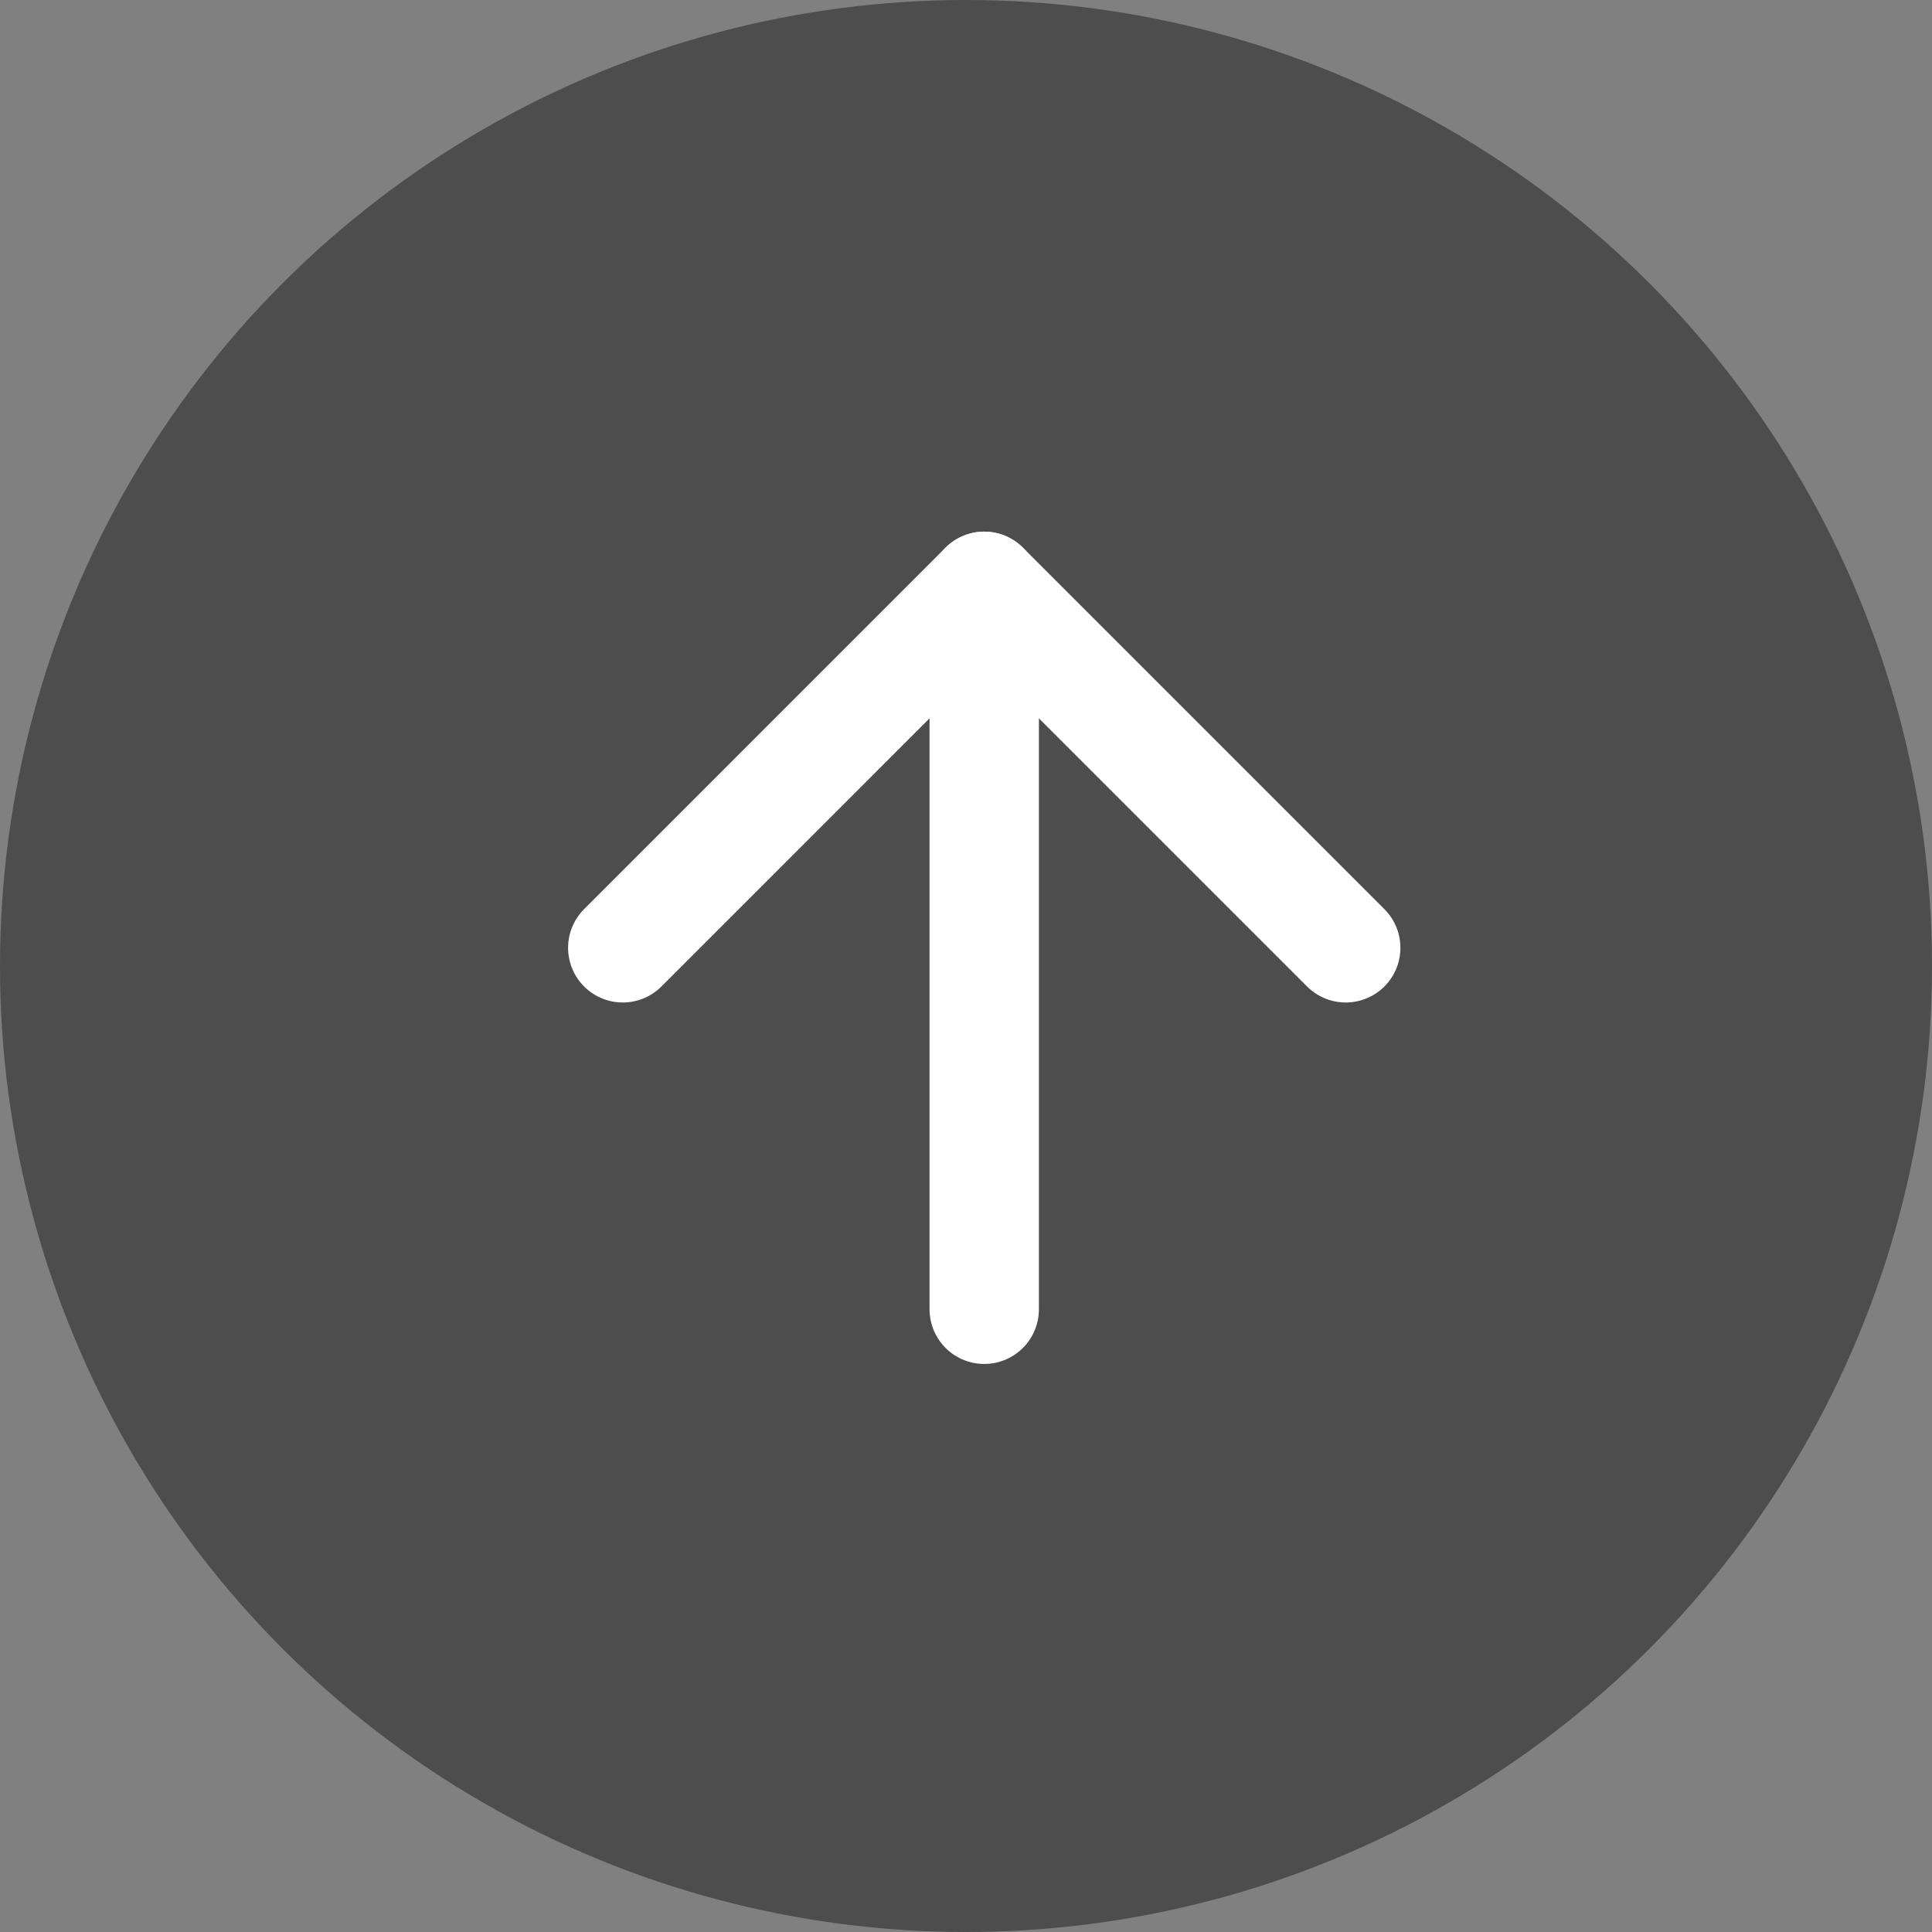
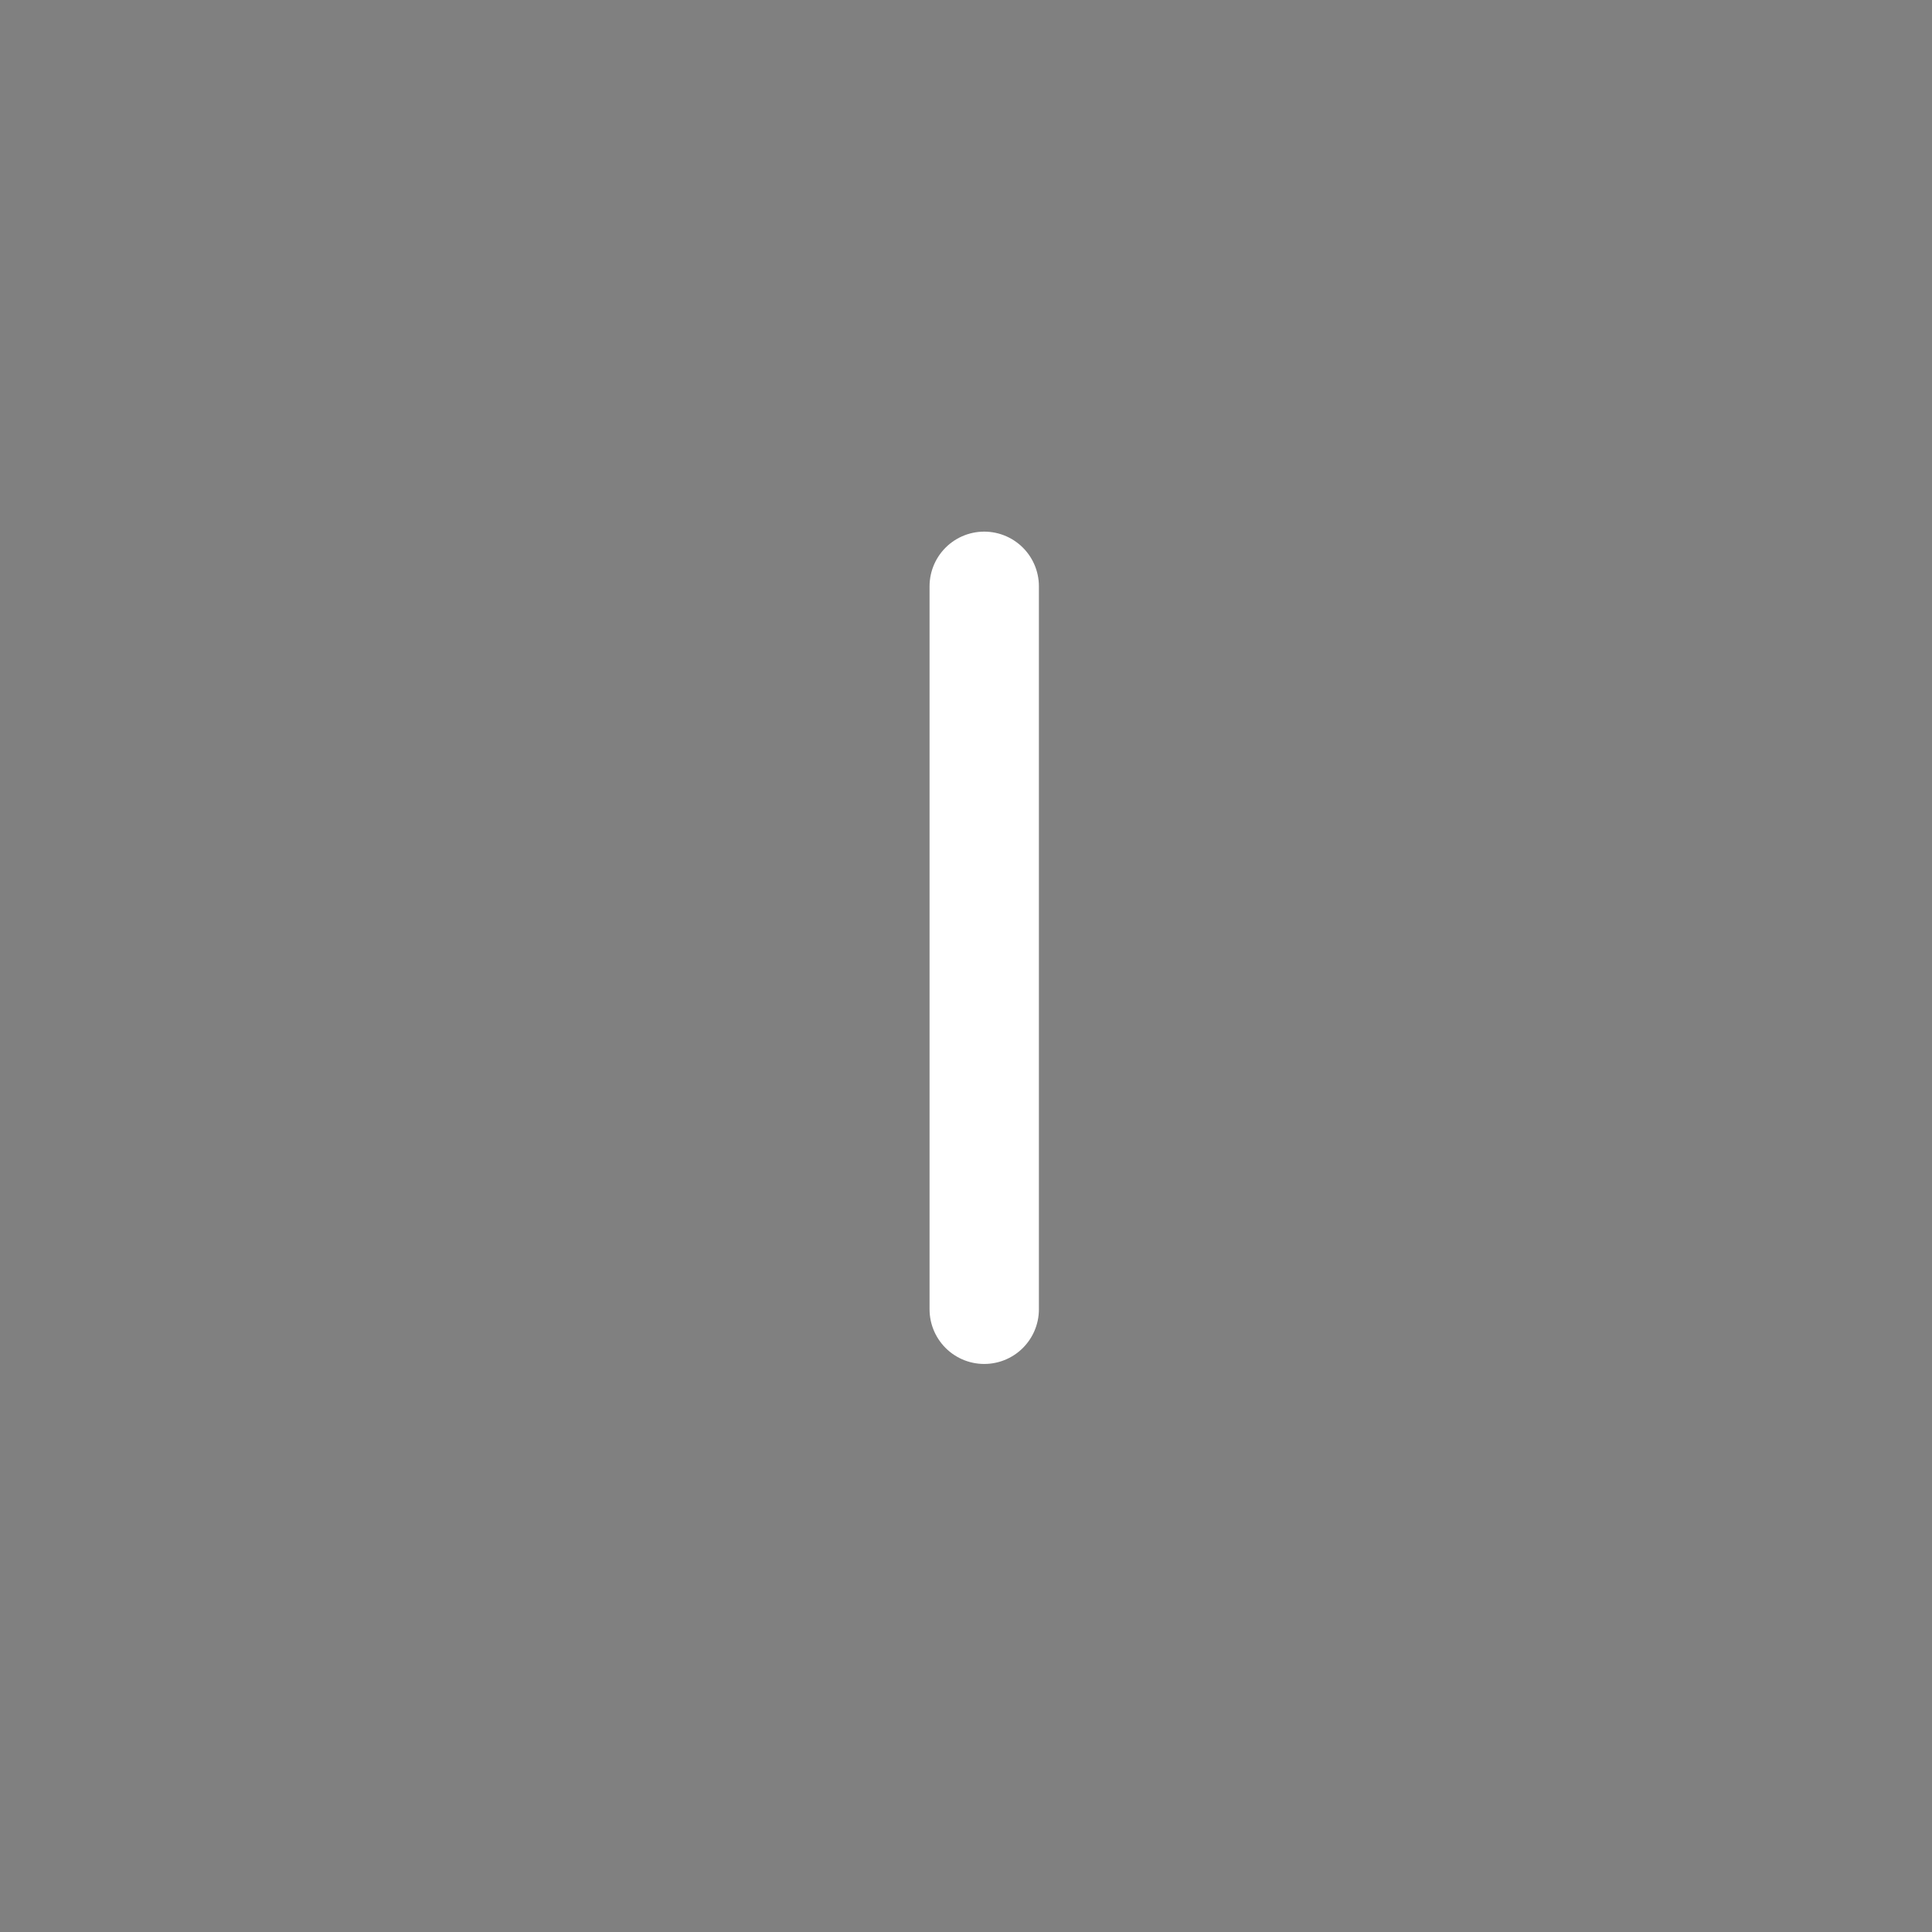
<svg xmlns="http://www.w3.org/2000/svg" width="53" height="53" viewBox="0 0 53 53" fill="none">
  <rect x="0" y="0" width="53" height="53" fill="#808080" stroke="none" />
-   <circle cx="26.5" cy="26.5" r="26.5" fill="black" fill-opacity="0.4" />
  <path d="M27 35.917V16.084" stroke="white" stroke-width="3" stroke-linecap="round" stroke-linejoin="round" />
-   <path d="M17.084 26.001L27 16.084L36.917 26.001" stroke="white" stroke-width="3" stroke-linecap="round" stroke-linejoin="round" />
</svg>